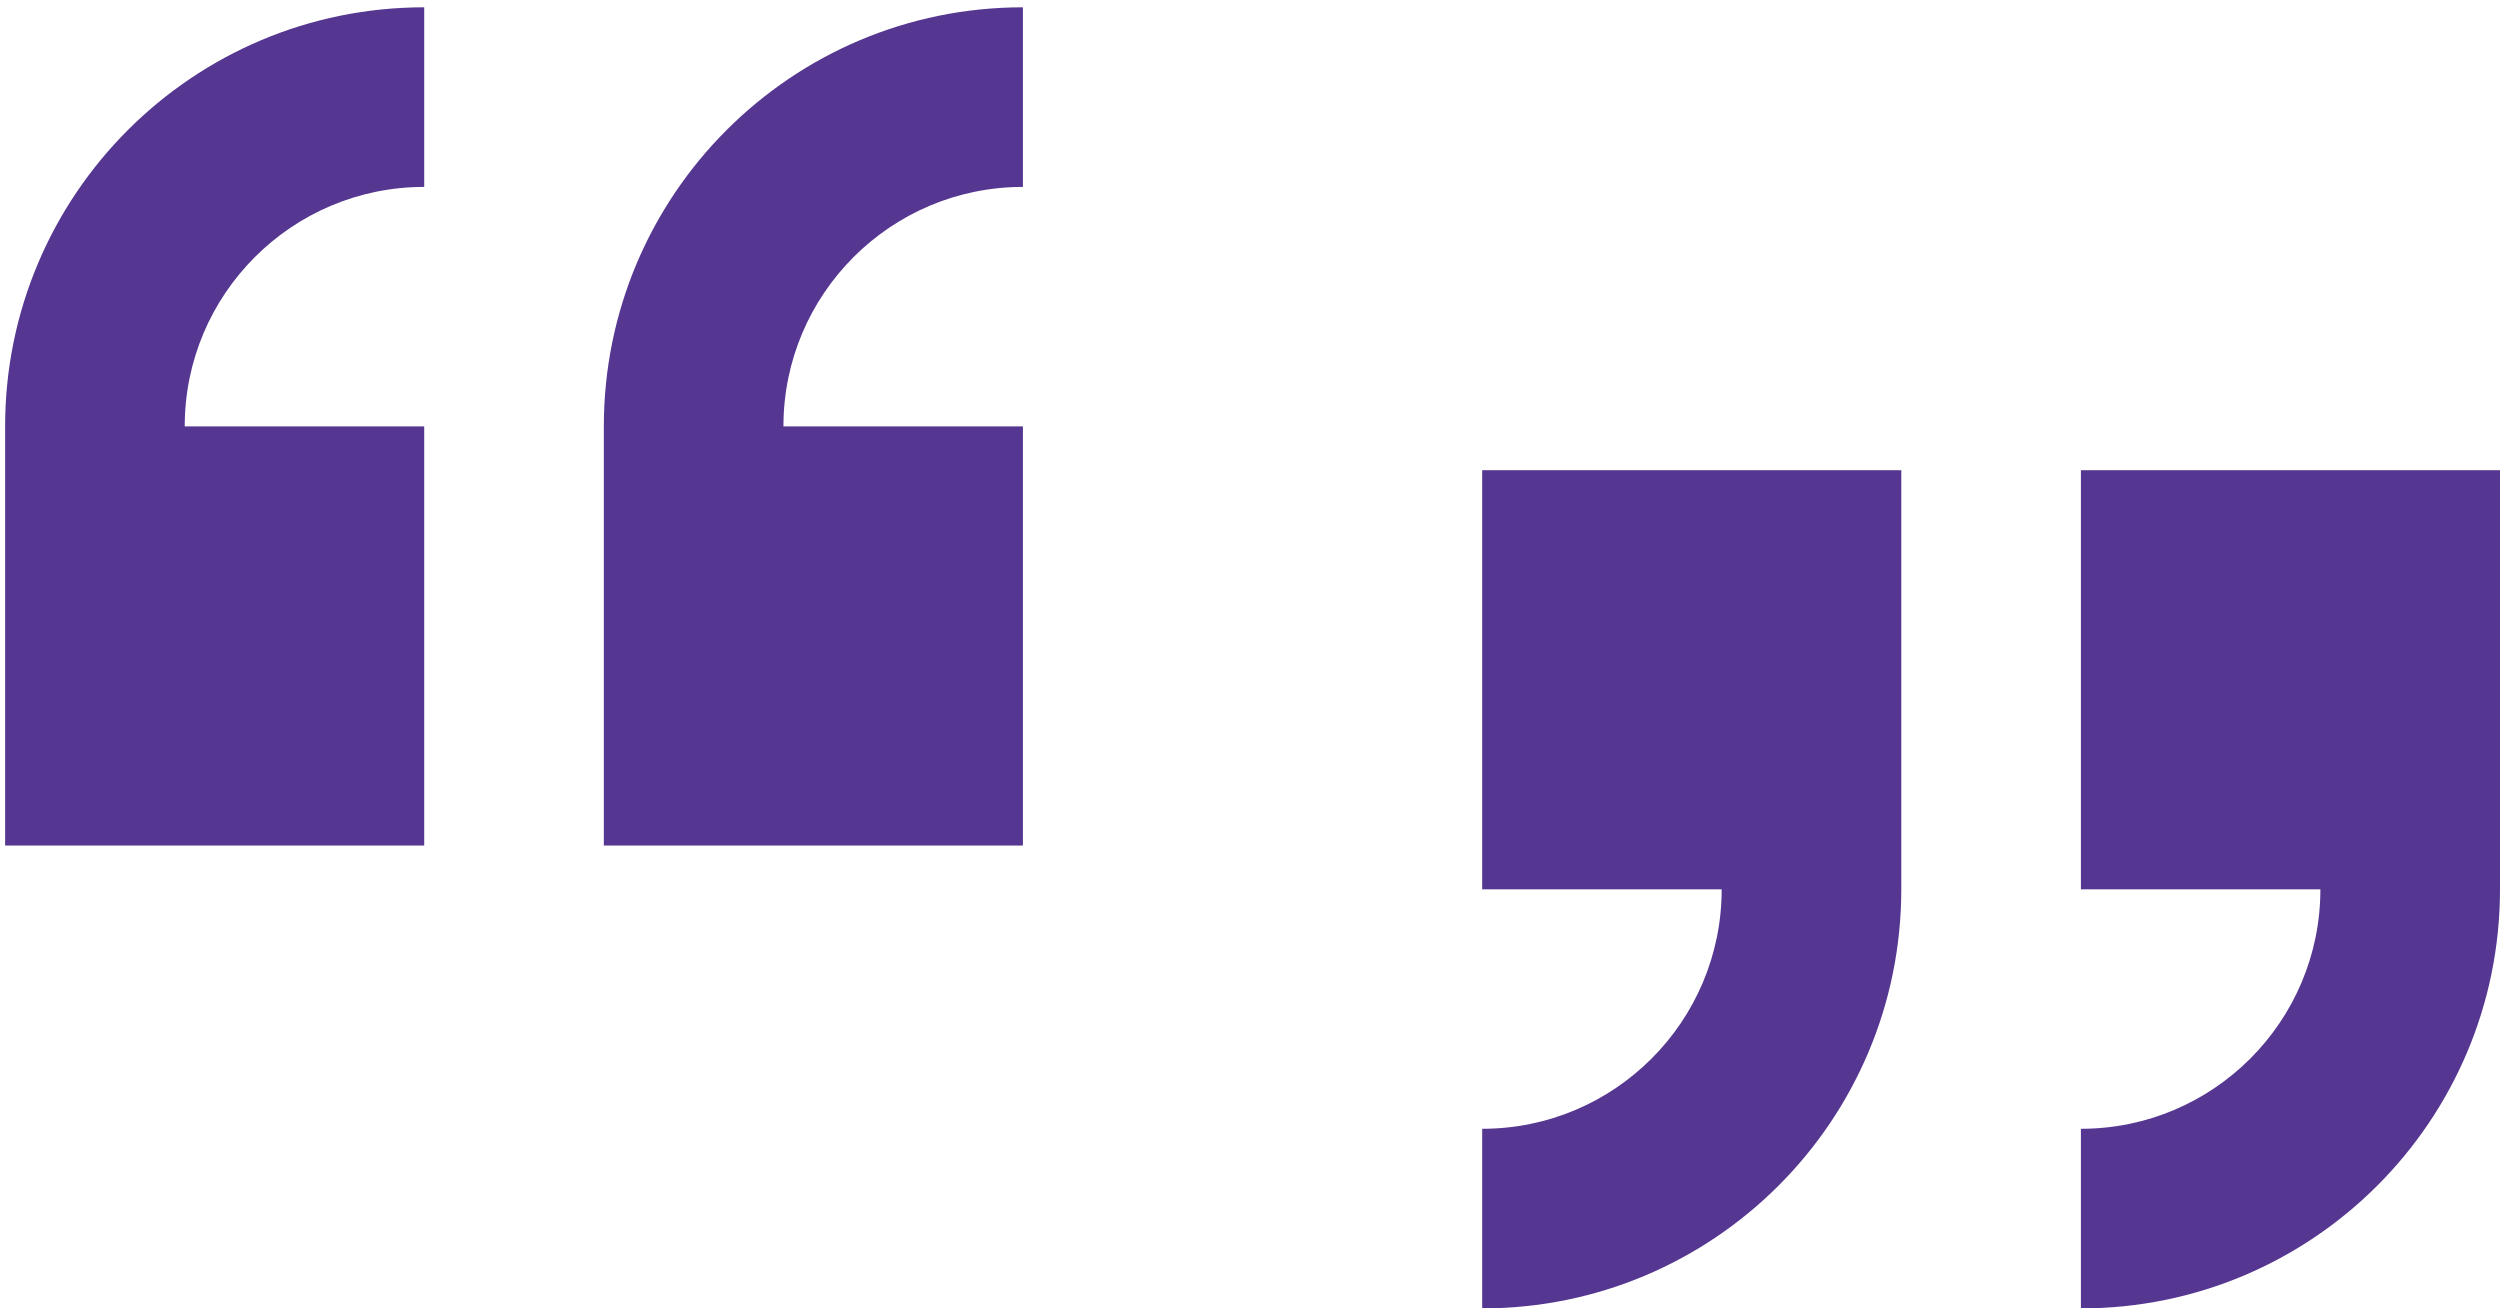
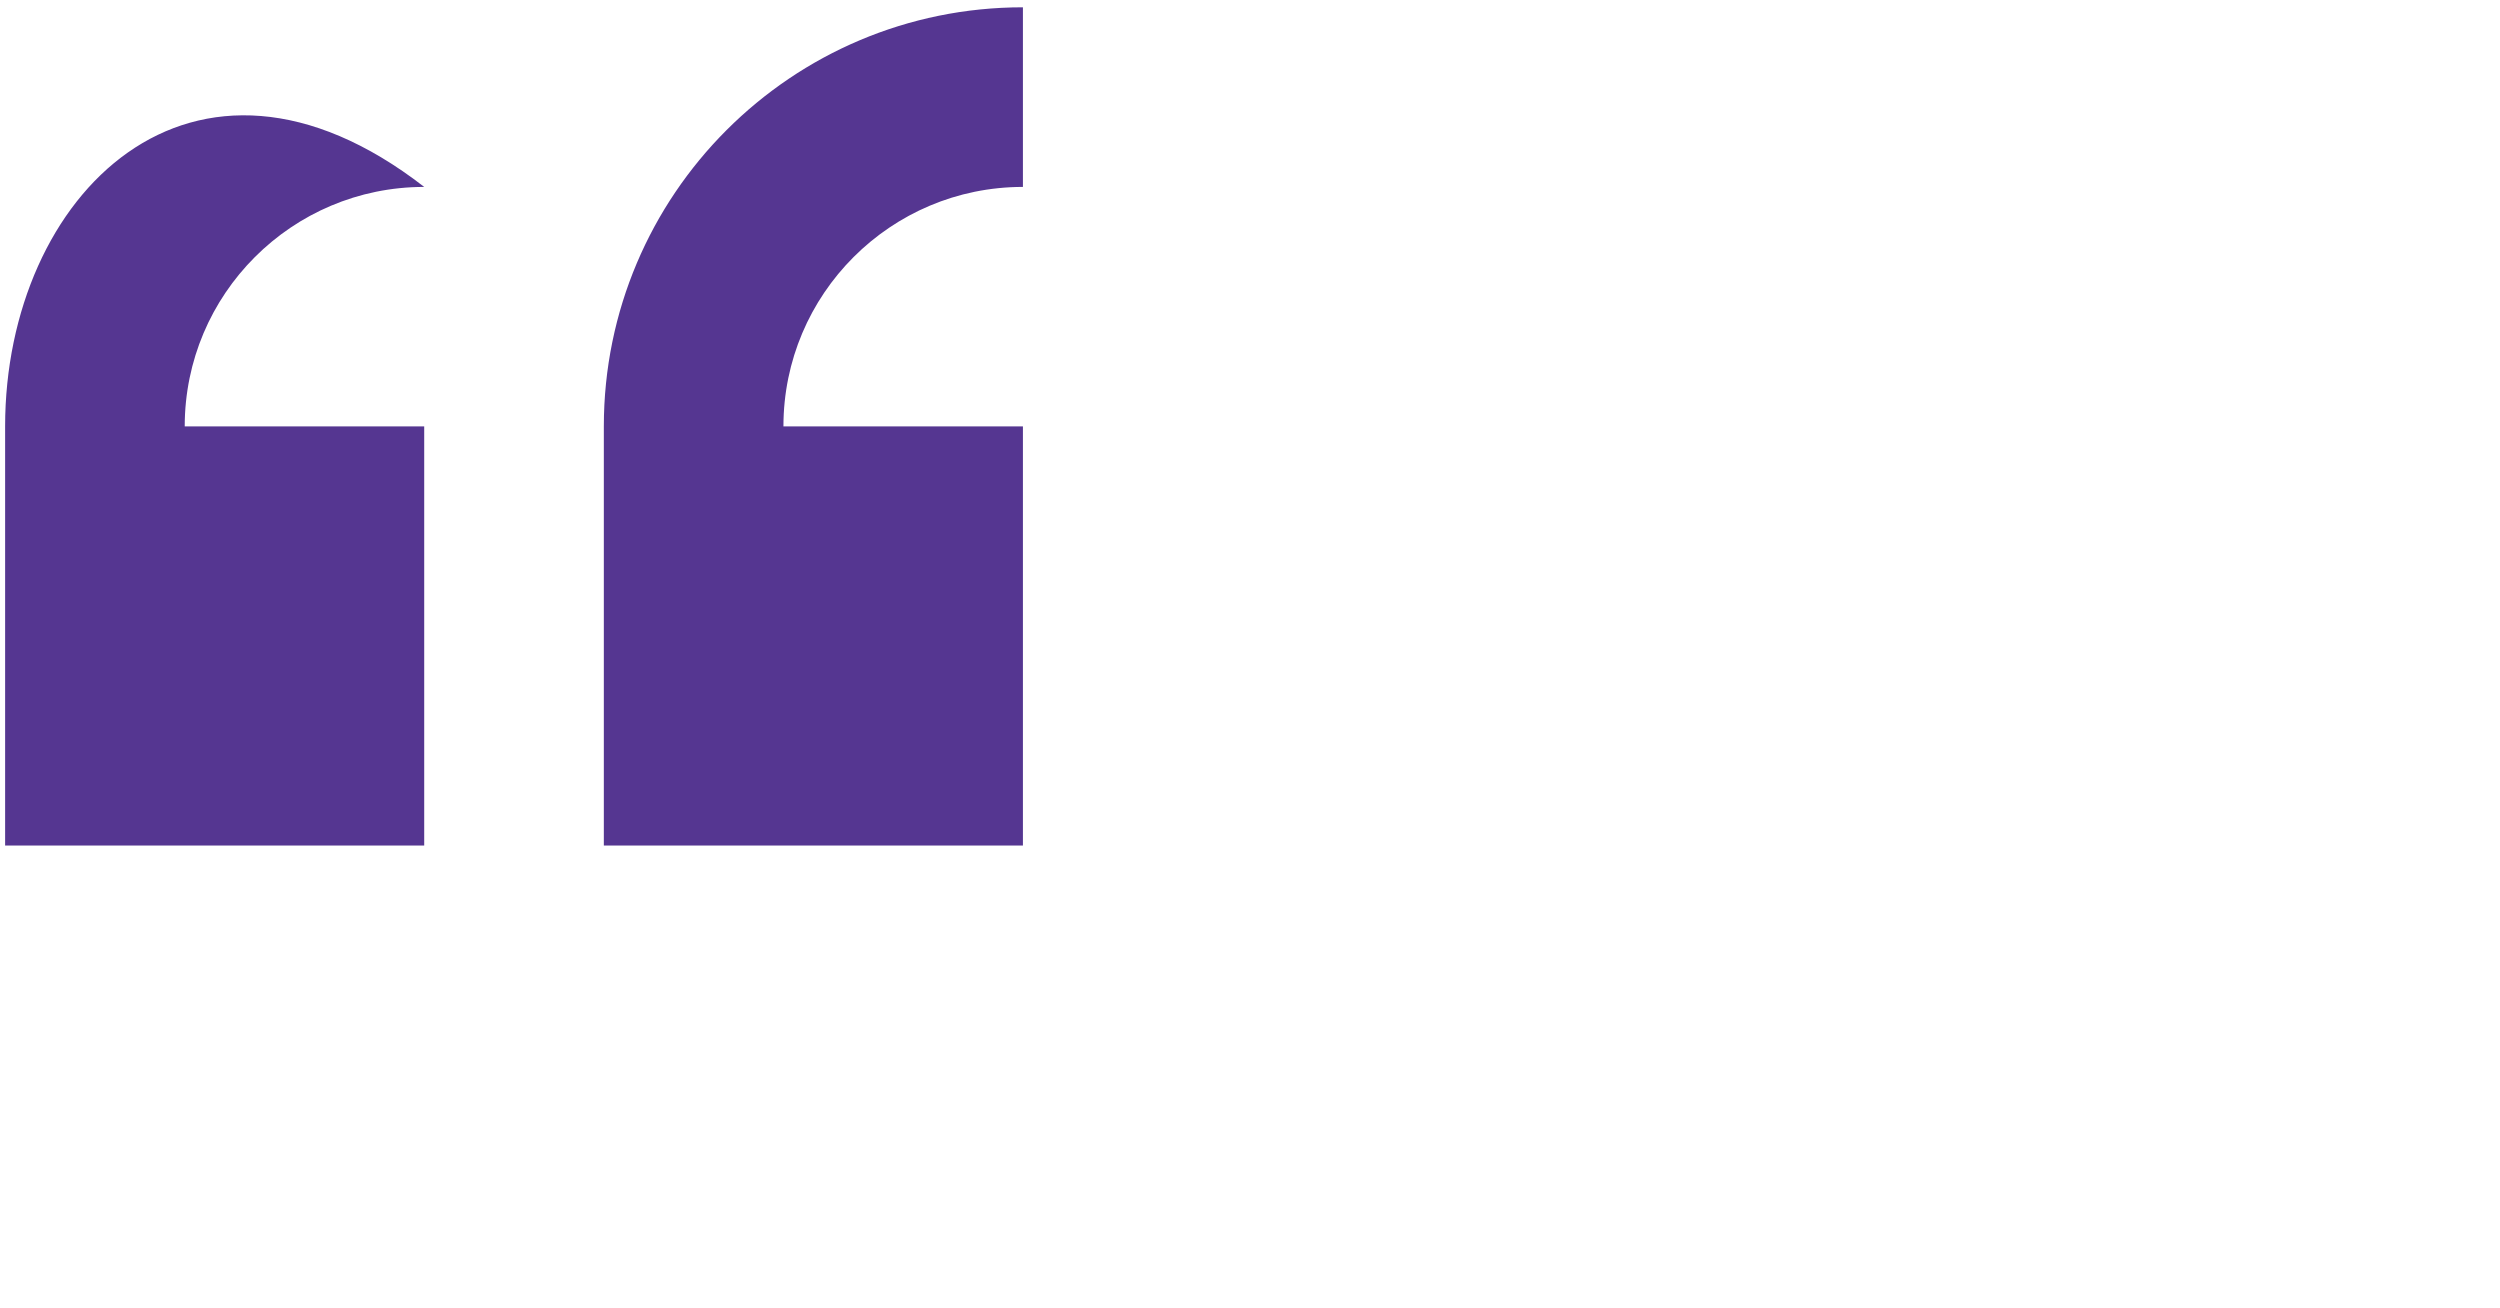
<svg xmlns="http://www.w3.org/2000/svg" width="214px" height="112px" viewBox="0 0 214 112" version="1.1">
  <title>Artboard</title>
  <desc>Created with Sketch.</desc>
  <g id="Artboard" stroke="none" stroke-width="1" fill="none" fill-rule="evenodd">
    <g id="np_quote_77750_000000" fill="#553691" fill-rule="nonzero">
-       <path d="M0.438,36.5 L0.438,72.375 L36.312,72.375 L36.312,36.5 L15.812,36.5 C15.812,25.18 24.992,16 36.312,16 L36.312,0.625 C16.497,0.625 0.438,16.687 0.438,36.5 Z M87.562,16 L87.562,0.625 C67.751,0.625 51.688,16.687 51.688,36.5 L51.688,72.375 L87.562,72.375 L87.562,36.5 L67.062,36.5 C67.062,25.18 76.242,16 87.562,16 Z" id="Shape" />
+       <path d="M0.438,36.5 L0.438,72.375 L36.312,72.375 L36.312,36.5 L15.812,36.5 C15.812,25.18 24.992,16 36.312,16 C16.497,0.625 0.438,16.687 0.438,36.5 Z M87.562,16 L87.562,0.625 C67.751,0.625 51.688,16.687 51.688,36.5 L51.688,72.375 L87.562,72.375 L87.562,36.5 L67.062,36.5 C67.062,25.18 76.242,16 87.562,16 Z" id="Shape" />
    </g>
    <g id="np_quote_77750_000000" transform="translate(170, 76) scale(-1, -1) translate(-170, -76) translate(126, 40)" fill="#553691" fill-rule="nonzero">
-       <path d="M0,35.875 L0,71.75 L35.875,71.75 L35.875,35.875 L15.375,35.875 C15.375,24.555 24.555,15.375 35.875,15.375 L35.875,0 C16.059,0 0,16.062 0,35.875 Z M87.125,15.375 L87.125,0 C67.313,0 51.25,16.062 51.25,35.875 L51.25,71.75 L87.125,71.75 L87.125,35.875 L66.625,35.875 C66.625,24.555 75.805,15.375 87.125,15.375 Z" id="Shape" />
-     </g>
+       </g>
  </g>
</svg>